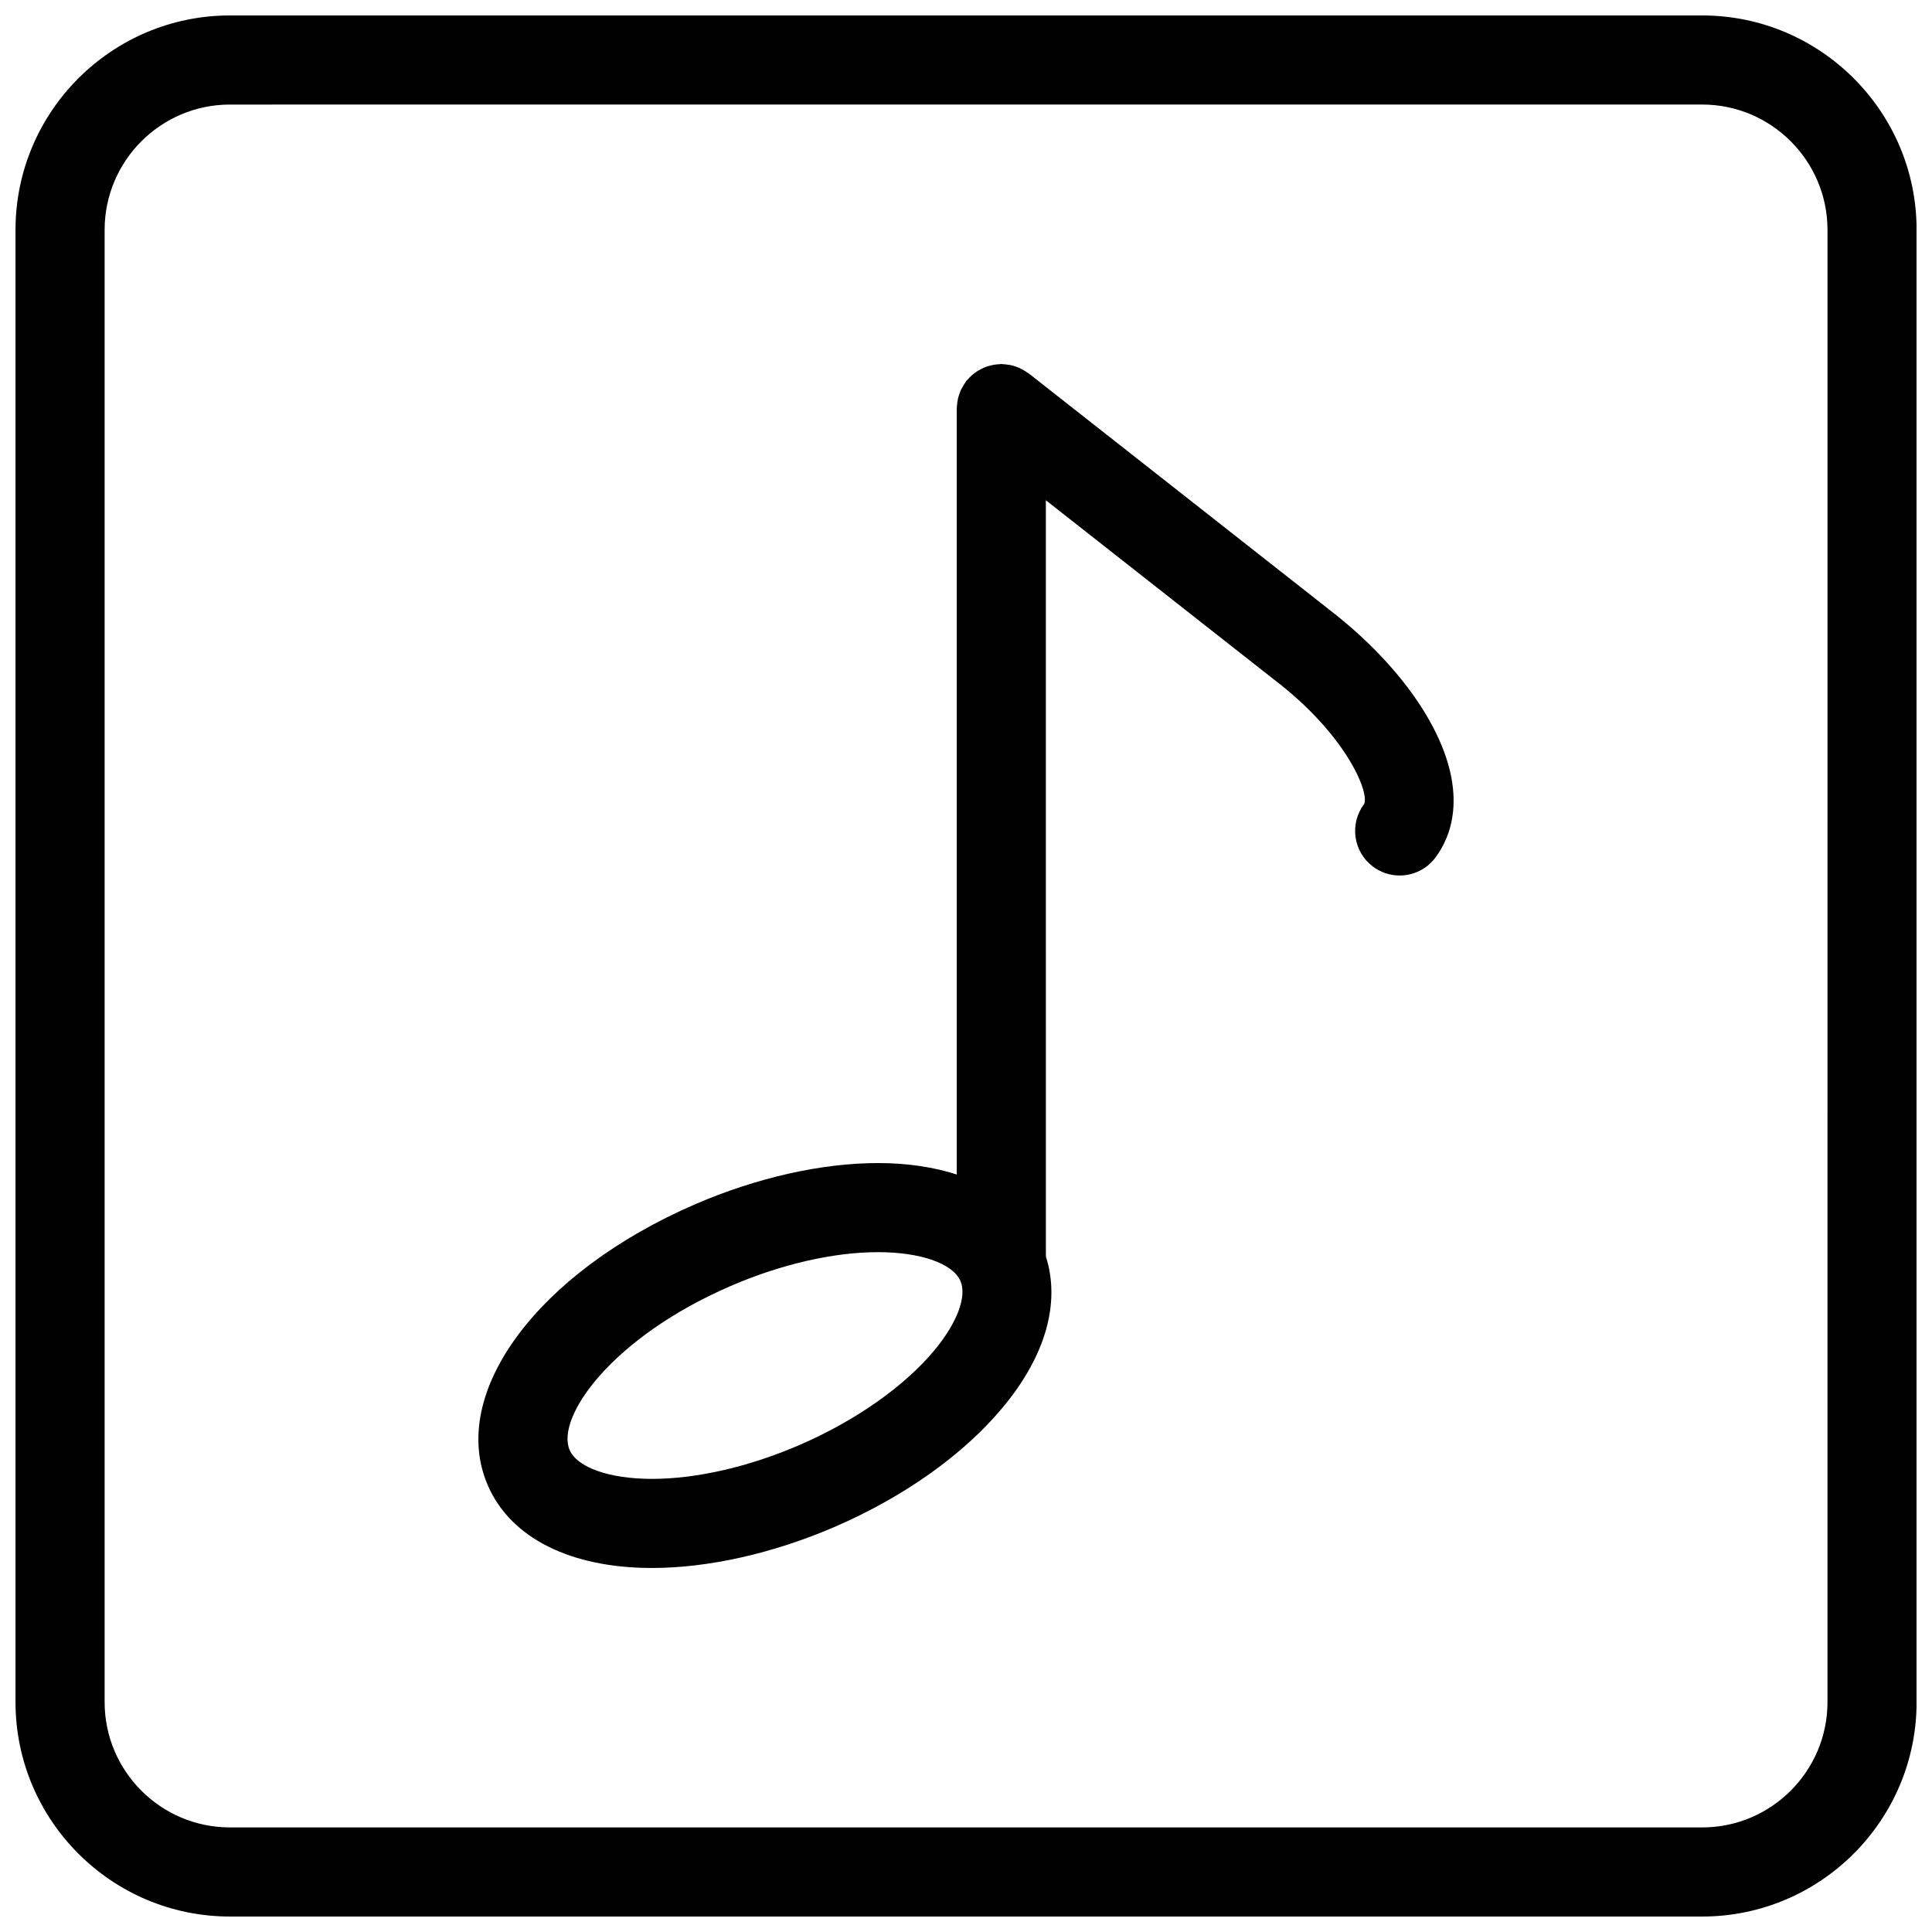
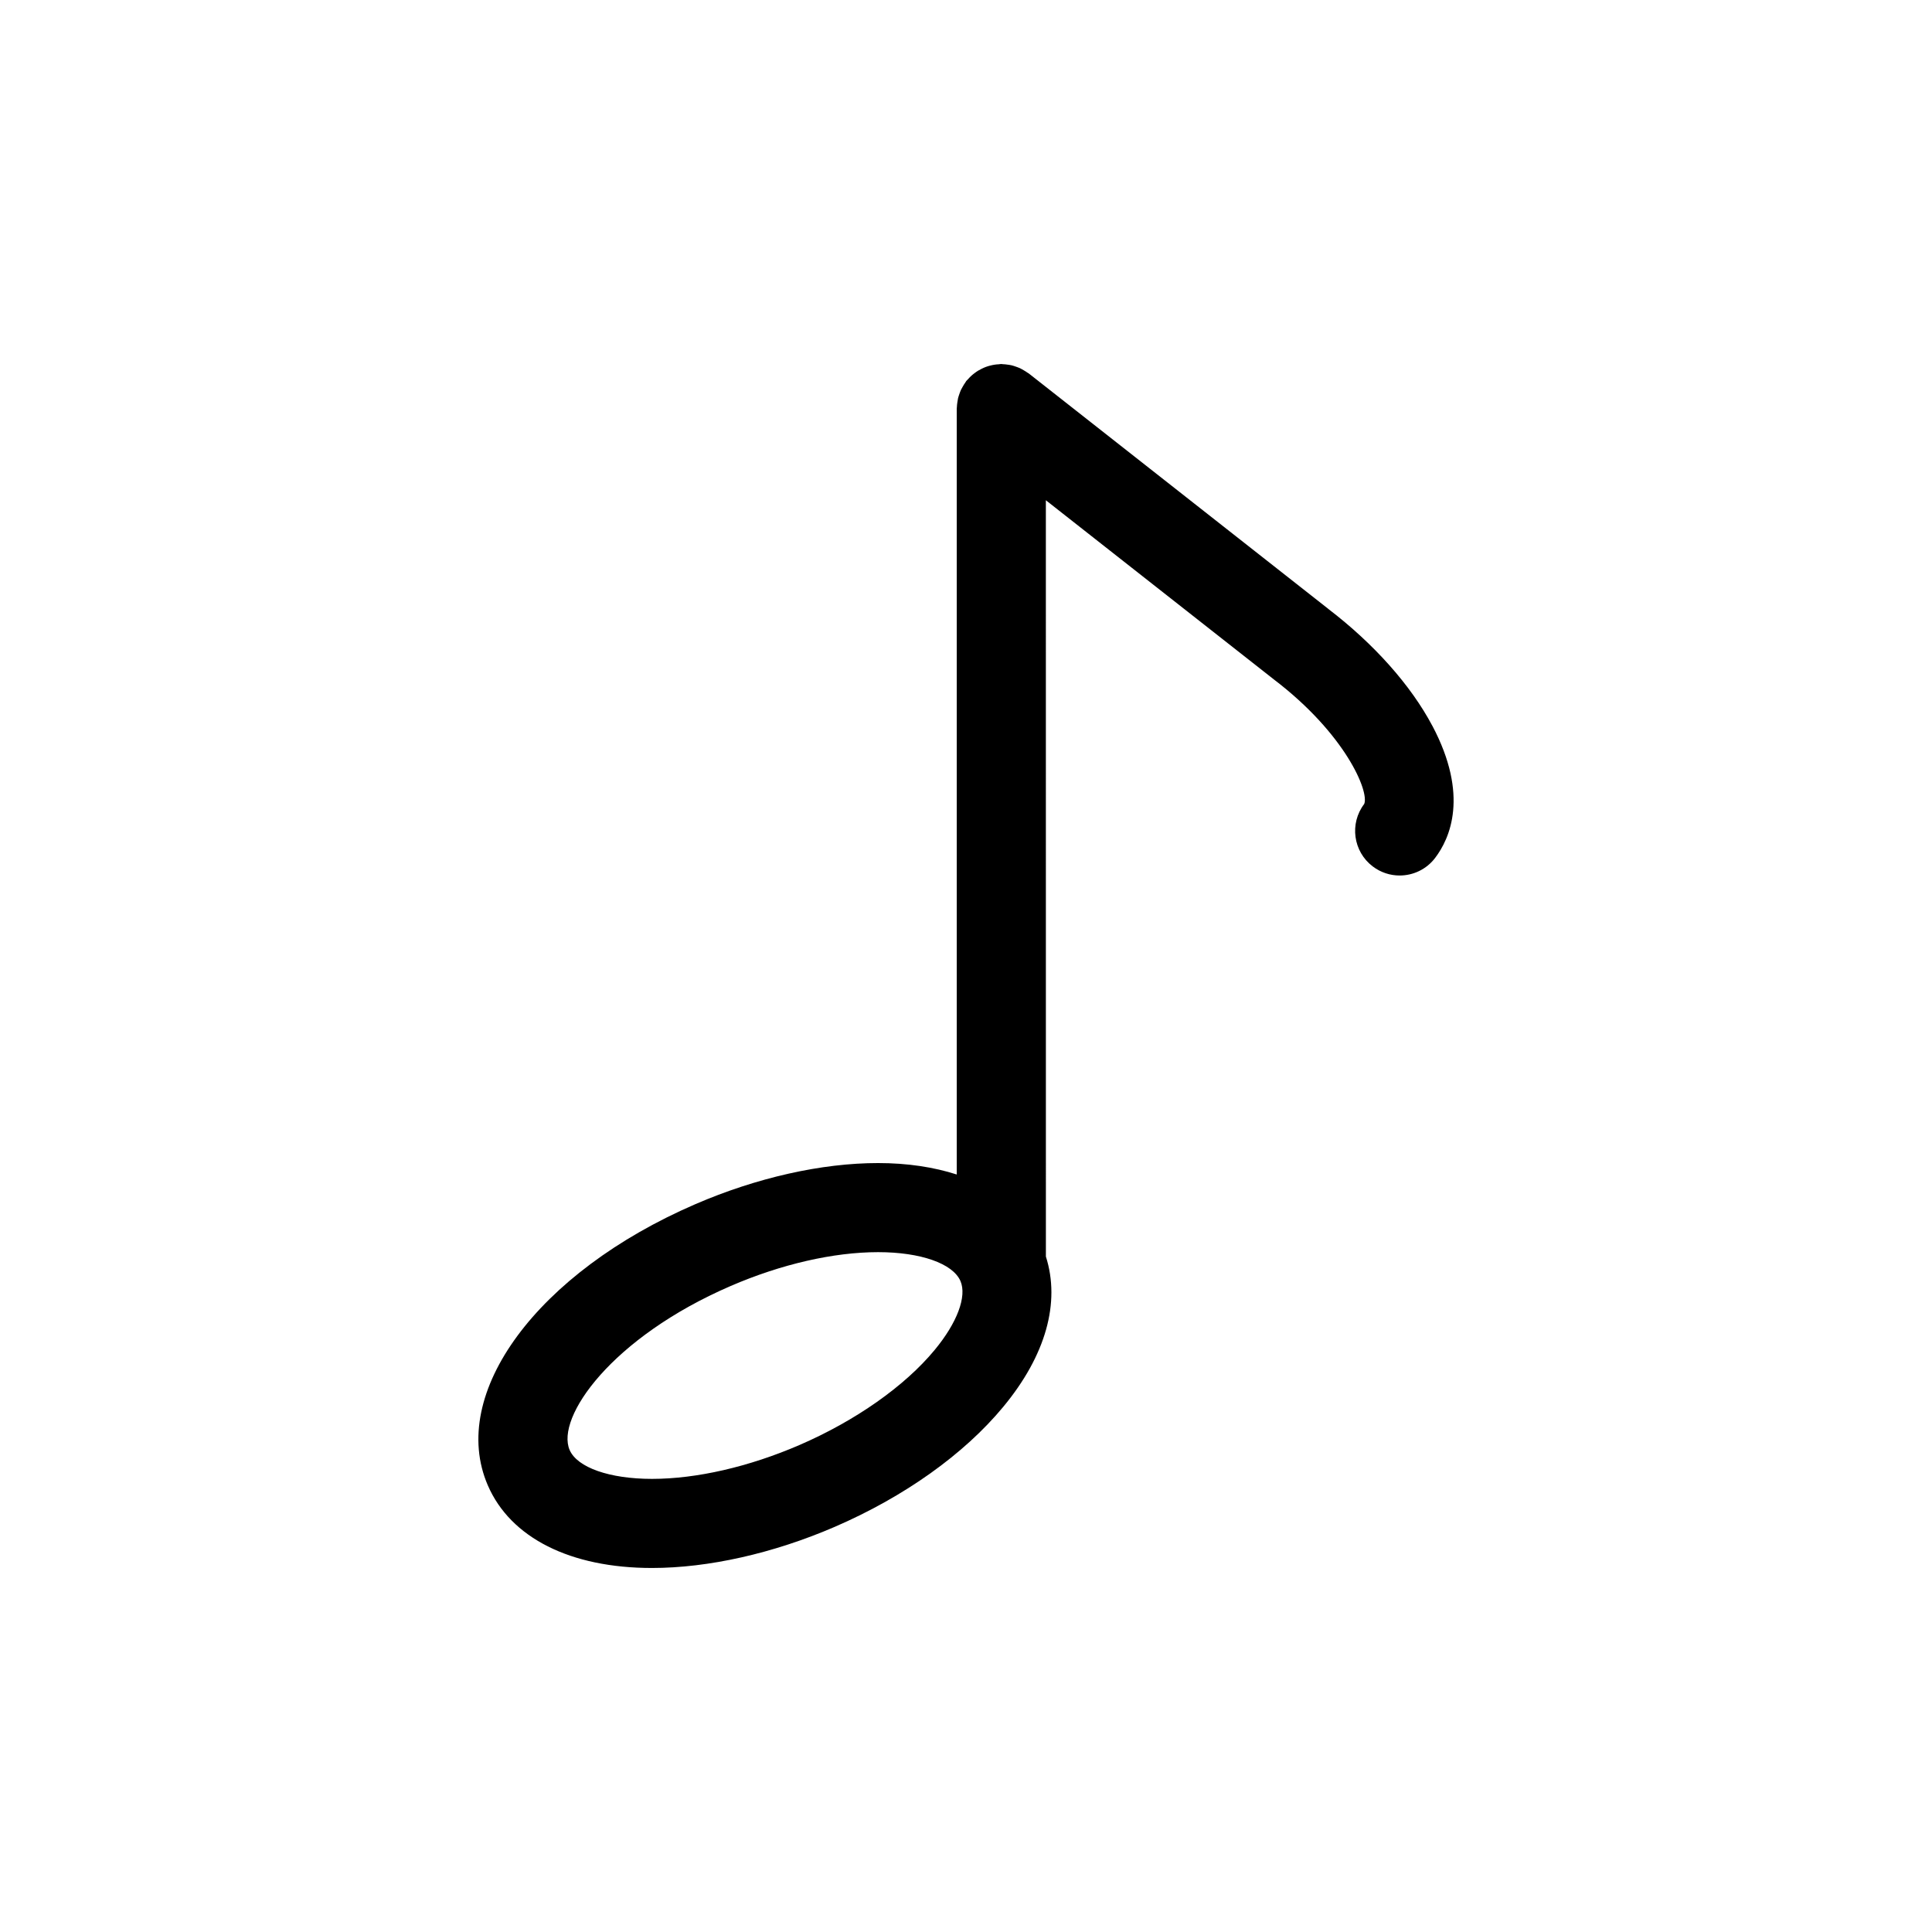
<svg xmlns="http://www.w3.org/2000/svg" width="800px" height="800px" version="1.1" viewBox="144 144 512 512">
  <defs>
    <clipPath id="a">
-       <path d="m148.09 148.09h503.81v503.81h-503.81z" />
-     </clipPath>
+       </clipPath>
  </defs>
  <g clip-path="url(#a)">
-     <path d="m595.09 651.9h-390.16c-31.332 0-56.82-25.488-56.82-56.828v-390.15c0-31.332 25.488-56.828 56.82-56.828h390.16c31.332 0 56.828 25.488 56.828 56.82v390.16c0 31.34-25.488 56.828-56.828 56.828zm-390.16-480.19c-18.309 0-33.203 14.902-33.203 33.211v390.15c0 18.312 14.895 33.215 33.203 33.215h390.16c18.309 0 33.211-14.902 33.211-33.211l0.004-390.16c0-18.309-14.902-33.211-33.215-33.211z" />
-   </g>
+     </g>
  <path d="m523.59 336.36c-5.707-10.777-15.508-21.766-27.574-30.984-0.023-0.016-0.039-0.047-0.07-0.07l-79.285-62.316c-0.109-0.086-0.227-0.141-0.34-0.211-0.348-0.25-0.707-0.473-1.078-0.684-0.316-0.18-0.629-0.371-0.953-0.52-0.348-0.156-0.707-0.277-1.07-0.41-0.379-0.133-0.746-0.262-1.141-0.355-0.34-0.078-0.684-0.125-1.039-0.172-0.426-0.062-0.852-0.117-1.281-0.125-0.141-0.008-0.262-0.047-0.402-0.047-0.219 0-0.434 0.055-0.652 0.07-0.418 0.023-0.828 0.055-1.234 0.125-0.387 0.062-0.746 0.148-1.117 0.242-0.363 0.094-0.723 0.195-1.078 0.332-0.371 0.141-0.73 0.293-1.078 0.473-0.332 0.164-0.652 0.332-0.977 0.52-0.34 0.203-0.66 0.441-0.984 0.684-0.293 0.211-0.566 0.441-0.836 0.684-0.324 0.293-0.613 0.605-0.898 0.93-0.141 0.164-0.309 0.285-0.441 0.457-0.078 0.109-0.133 0.219-0.203 0.332-0.262 0.355-0.488 0.73-0.707 1.117-0.172 0.301-0.348 0.598-0.496 0.906-0.164 0.363-0.293 0.738-0.426 1.117-0.125 0.363-0.25 0.723-0.34 1.094-0.078 0.355-0.133 0.715-0.18 1.078-0.062 0.418-0.117 0.828-0.125 1.25-0.008 0.141-0.039 0.27-0.039 0.41v202.97c-6.094-1.961-13.082-3.031-20.844-3.031-14.973 0-32.172 3.871-48.445 10.902-41.879 18.105-65.52 50.137-54.984 74.5 6.016 13.926 21.875 21.906 43.508 21.906 14.965 0 32.164-3.871 48.438-10.902 18.406-7.957 34.266-19.246 44.648-31.797 11.312-13.648 15.184-27.664 11.305-39.832l-0.008-200.43 60.191 47.305c0.023 0.016 0.047 0.023 0.062 0.039 0.031 0.023 0.062 0.055 0.094 0.086 18.988 14.422 25.402 29.773 24.016 33.062-3.945 5.188-2.938 12.602 2.258 16.547 2.133 1.621 4.644 2.41 7.133 2.41 3.559 0 7.086-1.605 9.406-4.66 3.93-5.168 9.039-16.566-0.73-35.004zm-131.91 165.41c-7.934 9.598-21.004 18.773-35.832 25.184-13.375 5.777-27.246 8.965-39.062 8.965-11.25 0-19.82-3.008-21.828-7.66-3.715-8.598 11.066-29.789 42.684-43.461 13.375-5.777 27.246-8.965 39.07-8.965 11.25 0 19.812 3.008 21.82 7.66 1.75 4.059-0.871 11.066-6.852 18.277z" />
</svg>